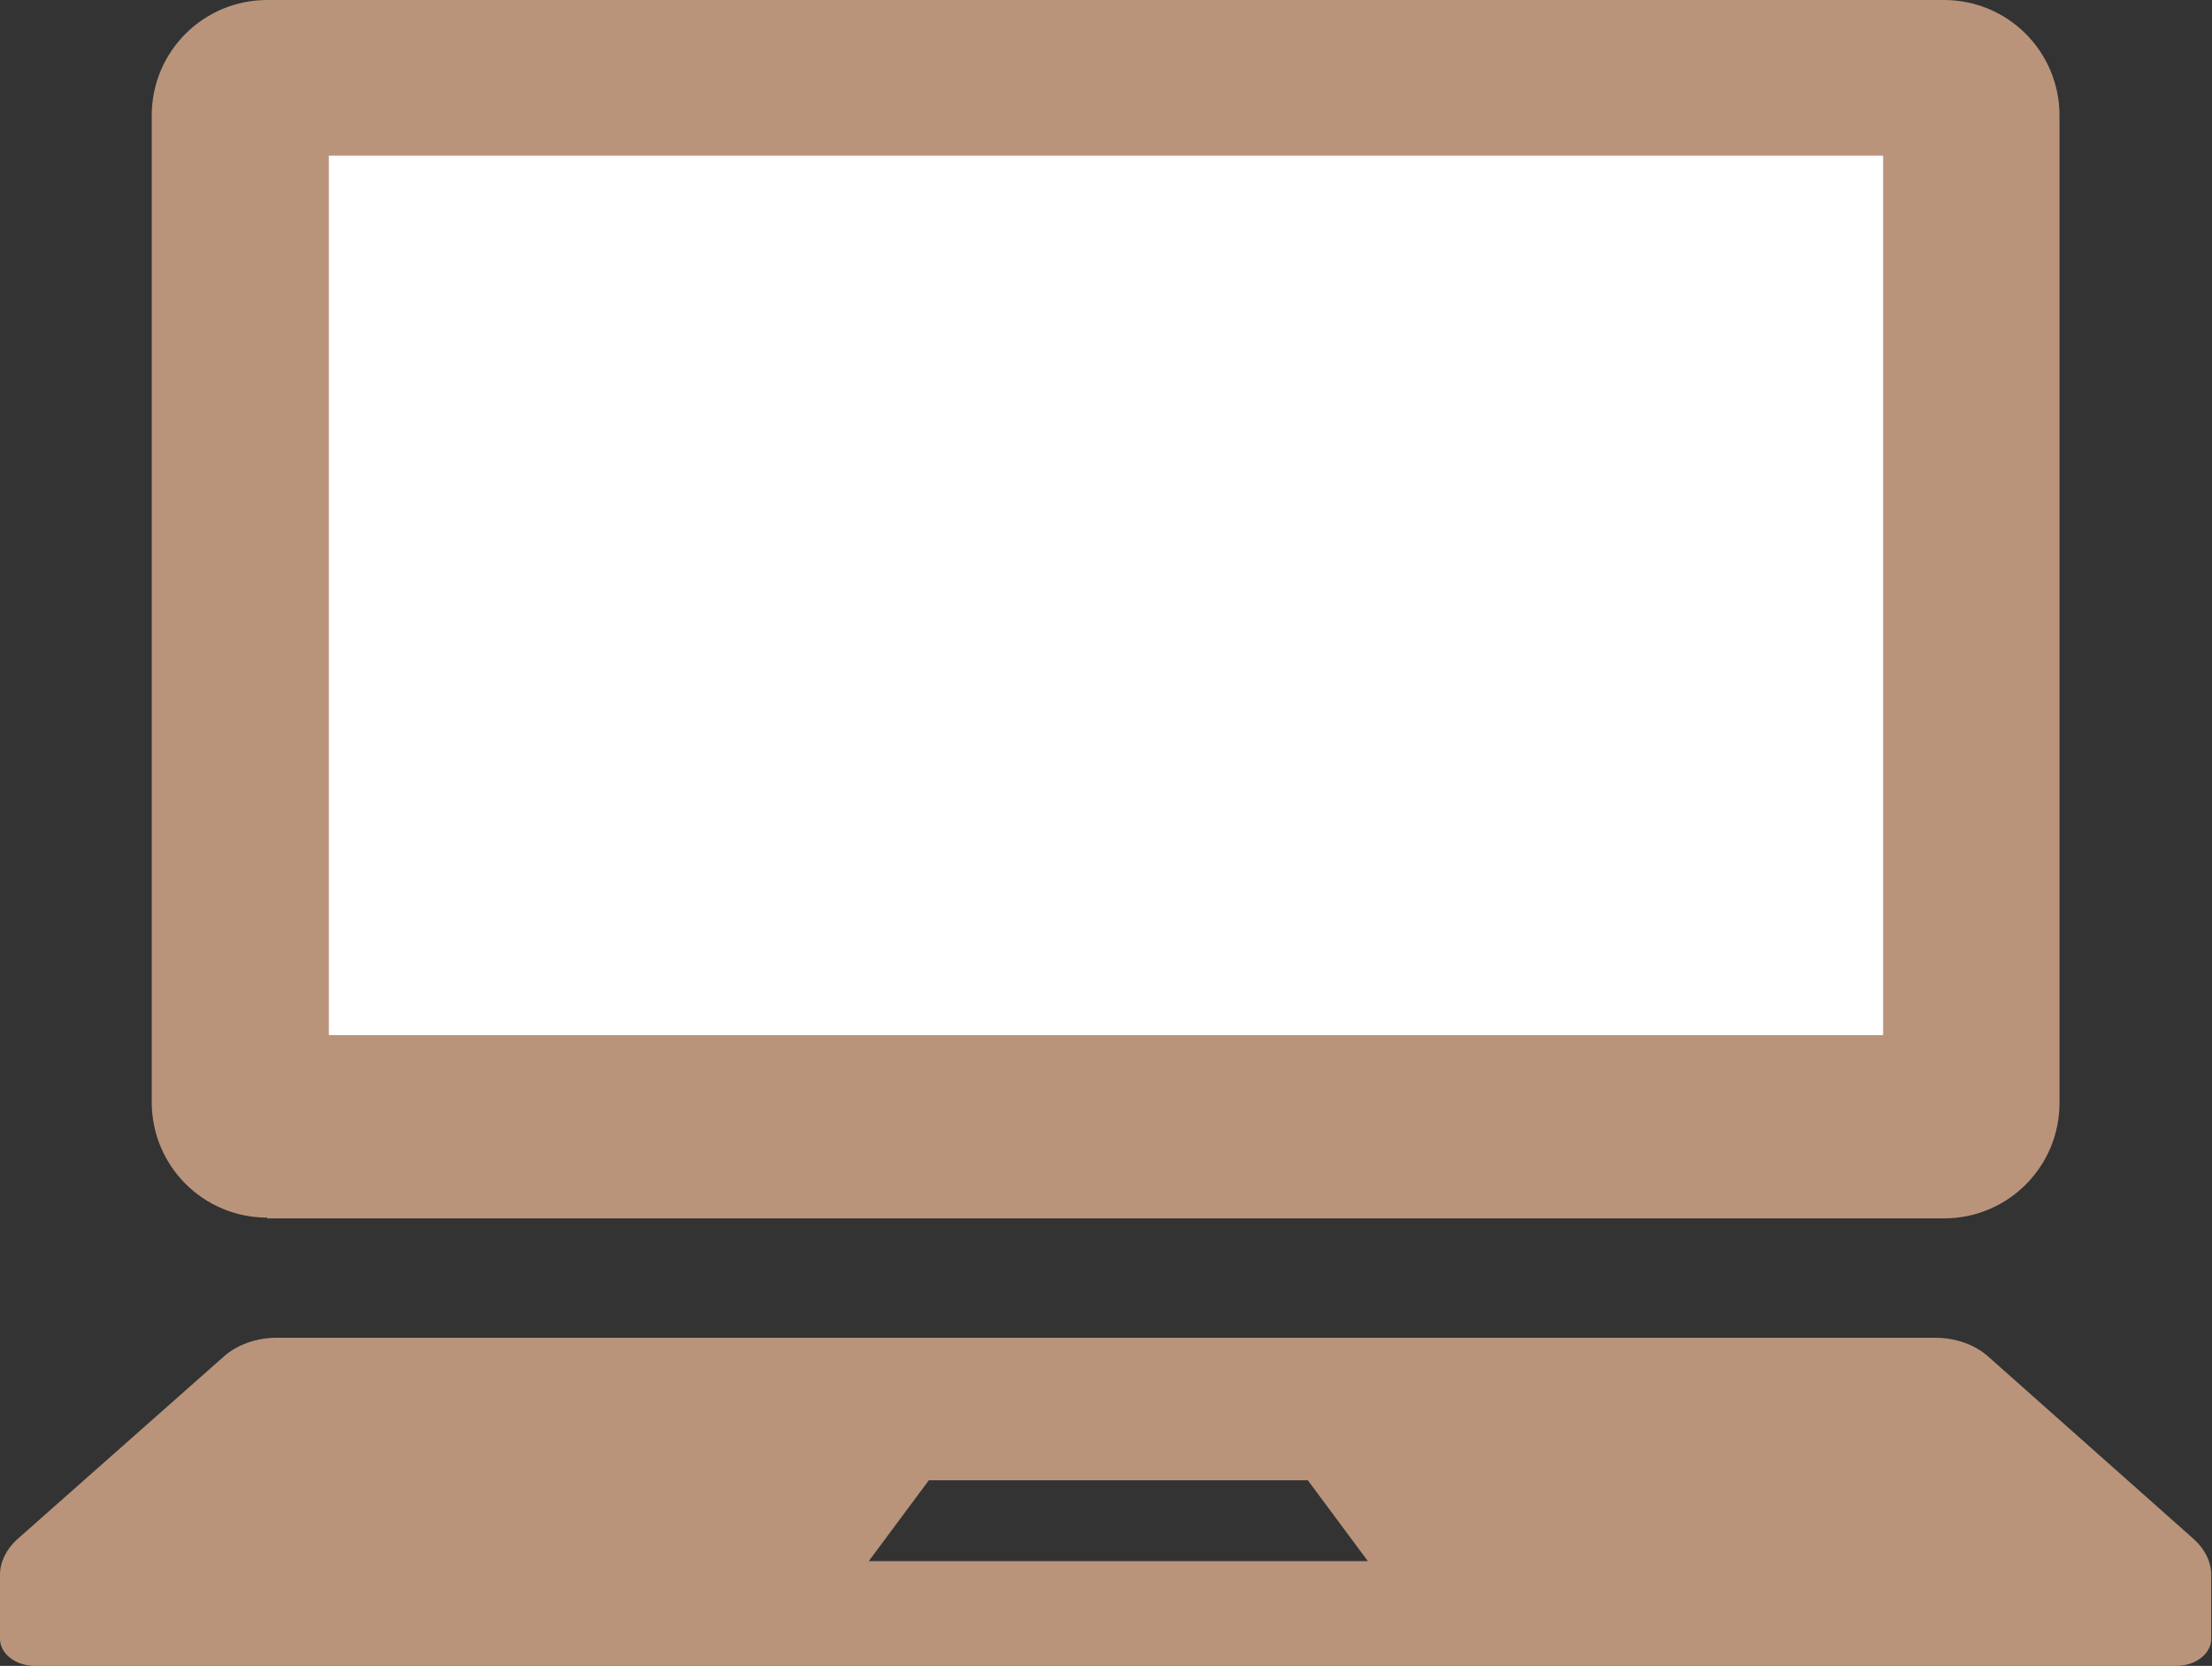
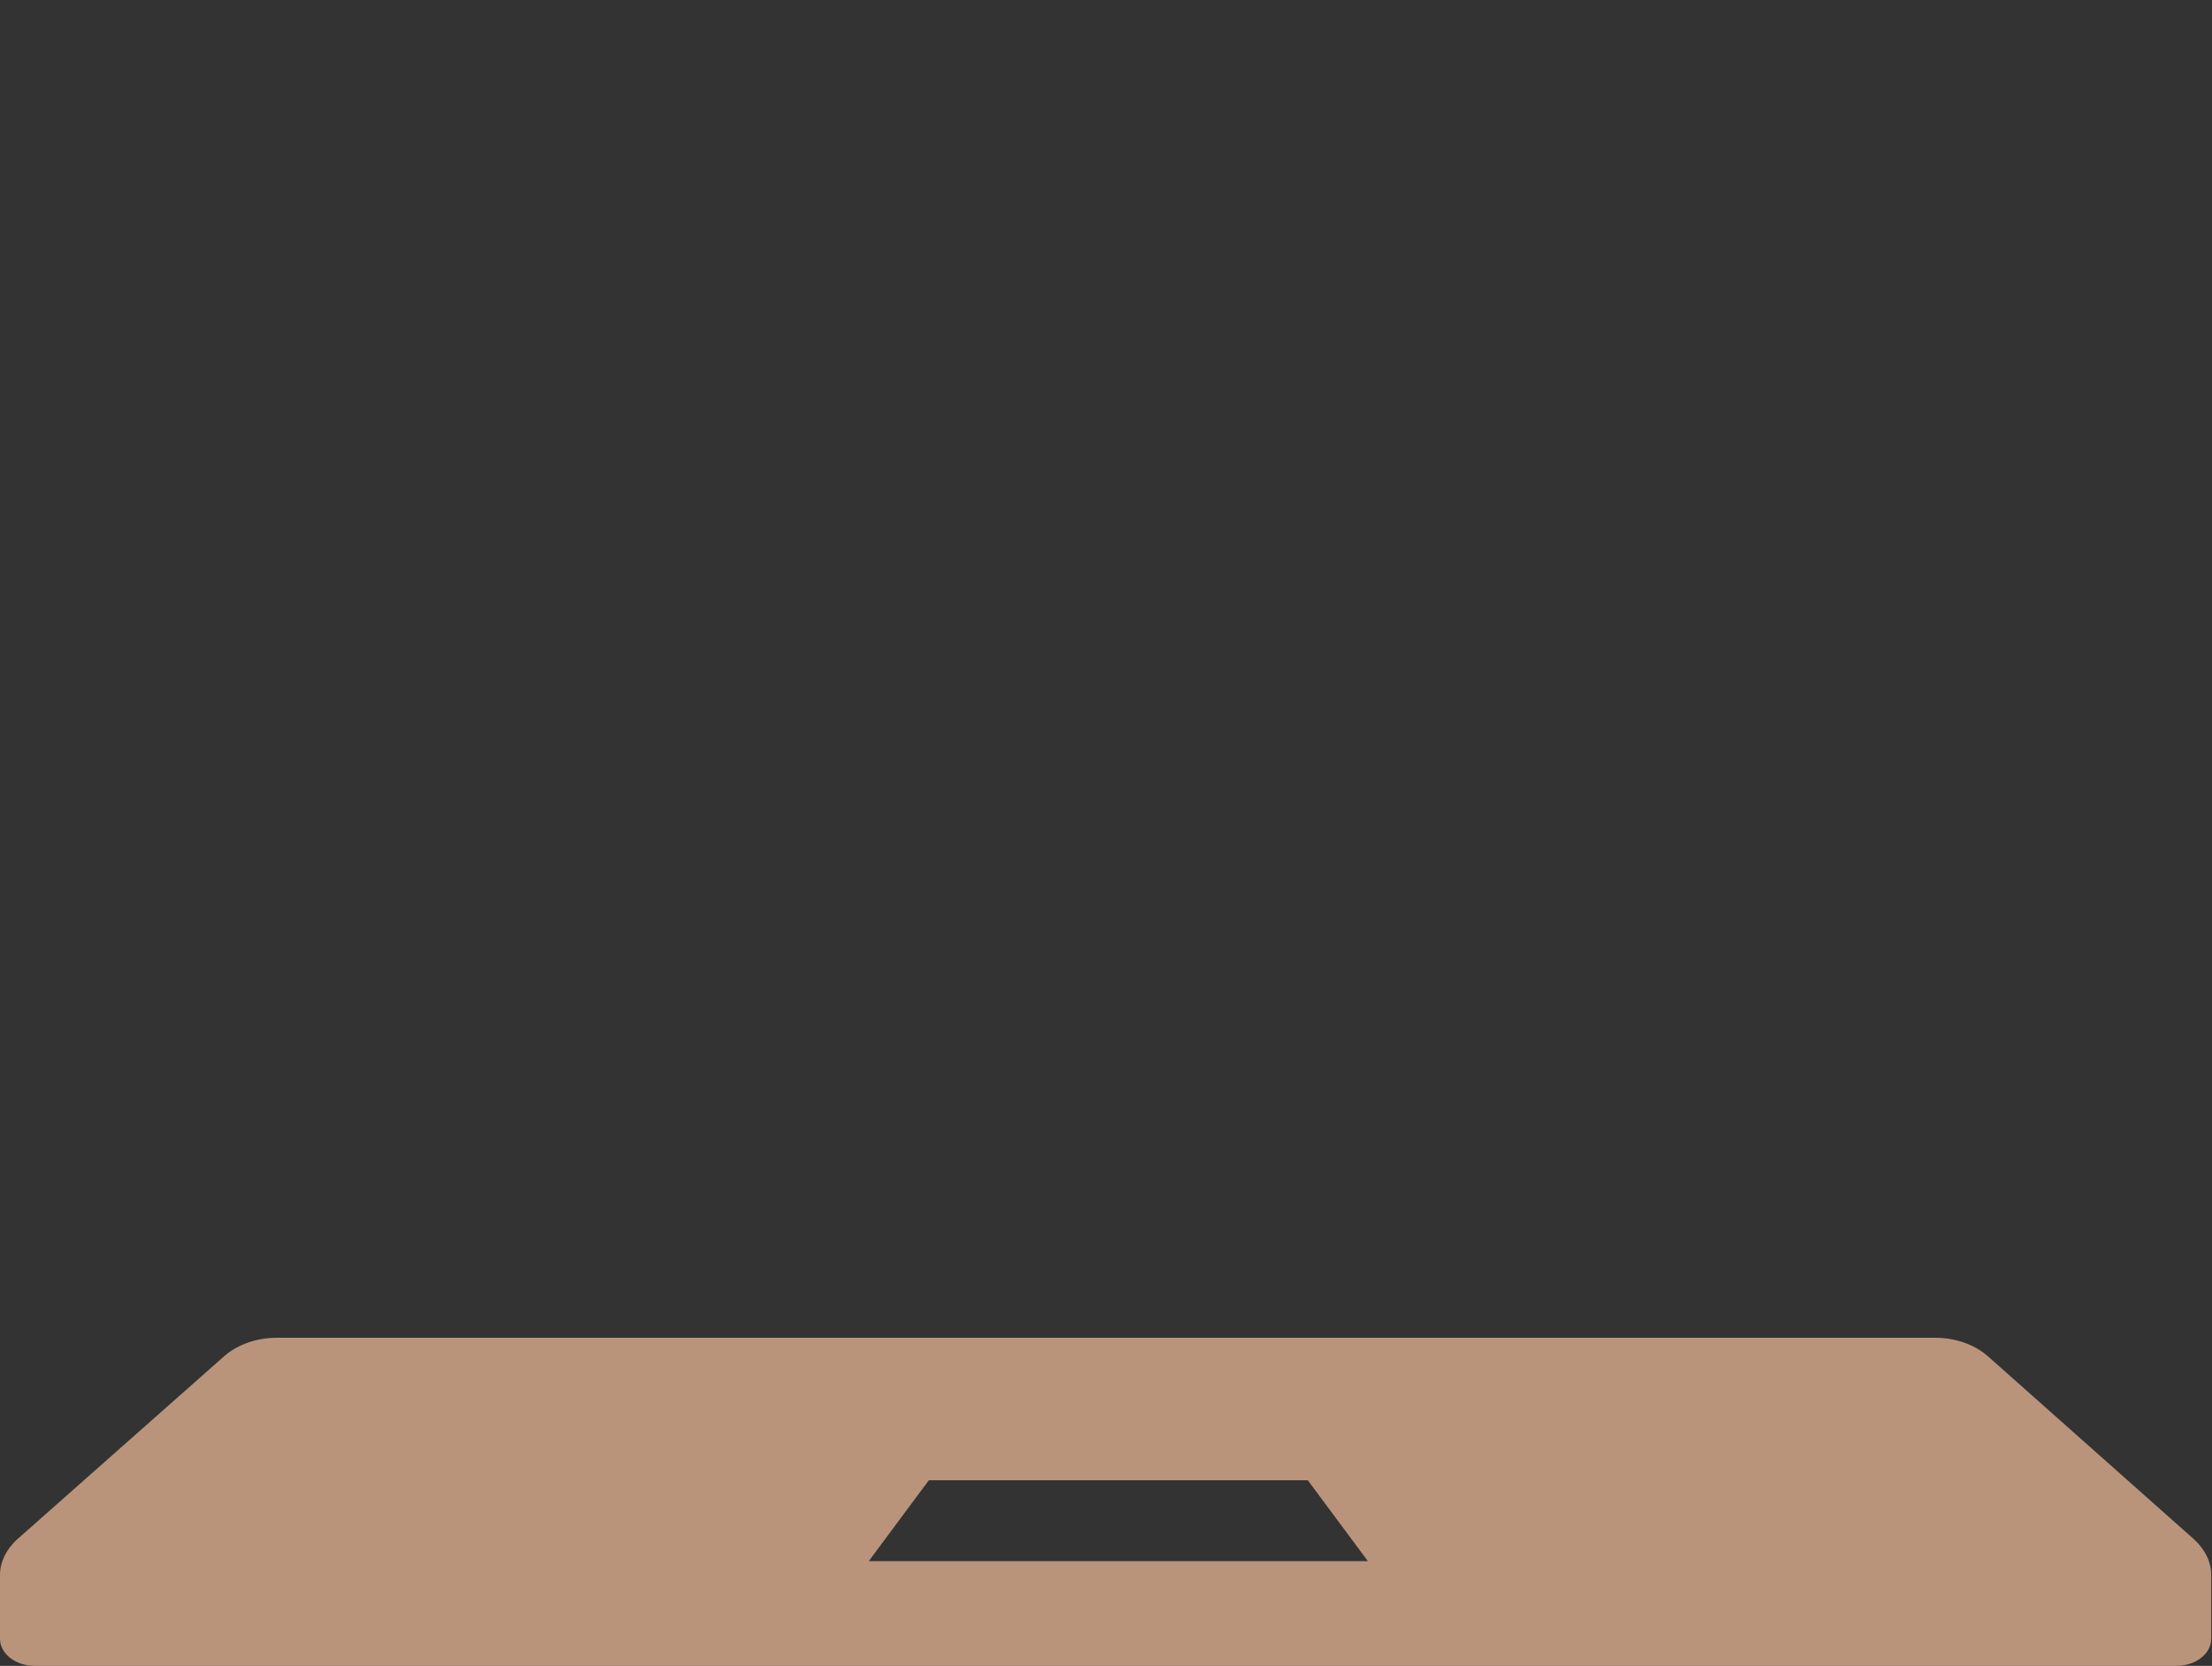
<svg xmlns="http://www.w3.org/2000/svg" id="_レイヤー_2" data-name="レイヤー 2" viewBox="0 0 28.72 21.63">
  <rect x="0" y="0" width="28.72" height="21.63" fill="#333333" stroke="none" />
  <defs>
    <style>
      .cls-1 {
        fill: #b9947b;
      }

      .cls-1, .cls-2 {
        stroke-width: 0px;
      }

      .cls-2 {
        fill: #fff;
      }
    </style>
  </defs>
  <g id="_レイヤー_1-2" data-name="レイヤー 1">
    <g>
-       <rect class="cls-2" x="3.34" y="1.43" width="22" height="12.83" />
      <g>
-         <path class="cls-1" d="m3.47,15.82h21.77c.83,0,1.5-.67,1.5-1.5V1.5c0-.83-.67-1.5-1.5-1.5H3.47c-.83,0-1.5.67-1.5,1.5v12.81c0,.83.67,1.5,1.5,1.5Zm.8-13.8h20.18v11.42H4.27V2.02Z" />
-         <path class="cls-1" d="m28.49,19.99l-2.68-2.38c-.17-.15-.42-.24-.68-.24H3.59c-.26,0-.51.09-.68.24L.22,19.99c-.14.13-.22.29-.22.46v.83c0,.19.2.35.45.35h27.81c.25,0,.45-.16.45-.35v-.83c0-.17-.08-.33-.22-.46Zm-17.21.28l.78-1.05h4.92l.78,1.05h-6.47Z" />
+         <path class="cls-1" d="m28.49,19.99l-2.68-2.38c-.17-.15-.42-.24-.68-.24H3.59c-.26,0-.51.09-.68.24L.22,19.99c-.14.13-.22.29-.22.46v.83c0,.19.2.35.45.35h27.81c.25,0,.45-.16.45-.35v-.83c0-.17-.08-.33-.22-.46Zm-17.21.28l.78-1.05h4.92l.78,1.05Z" />
      </g>
    </g>
  </g>
</svg>